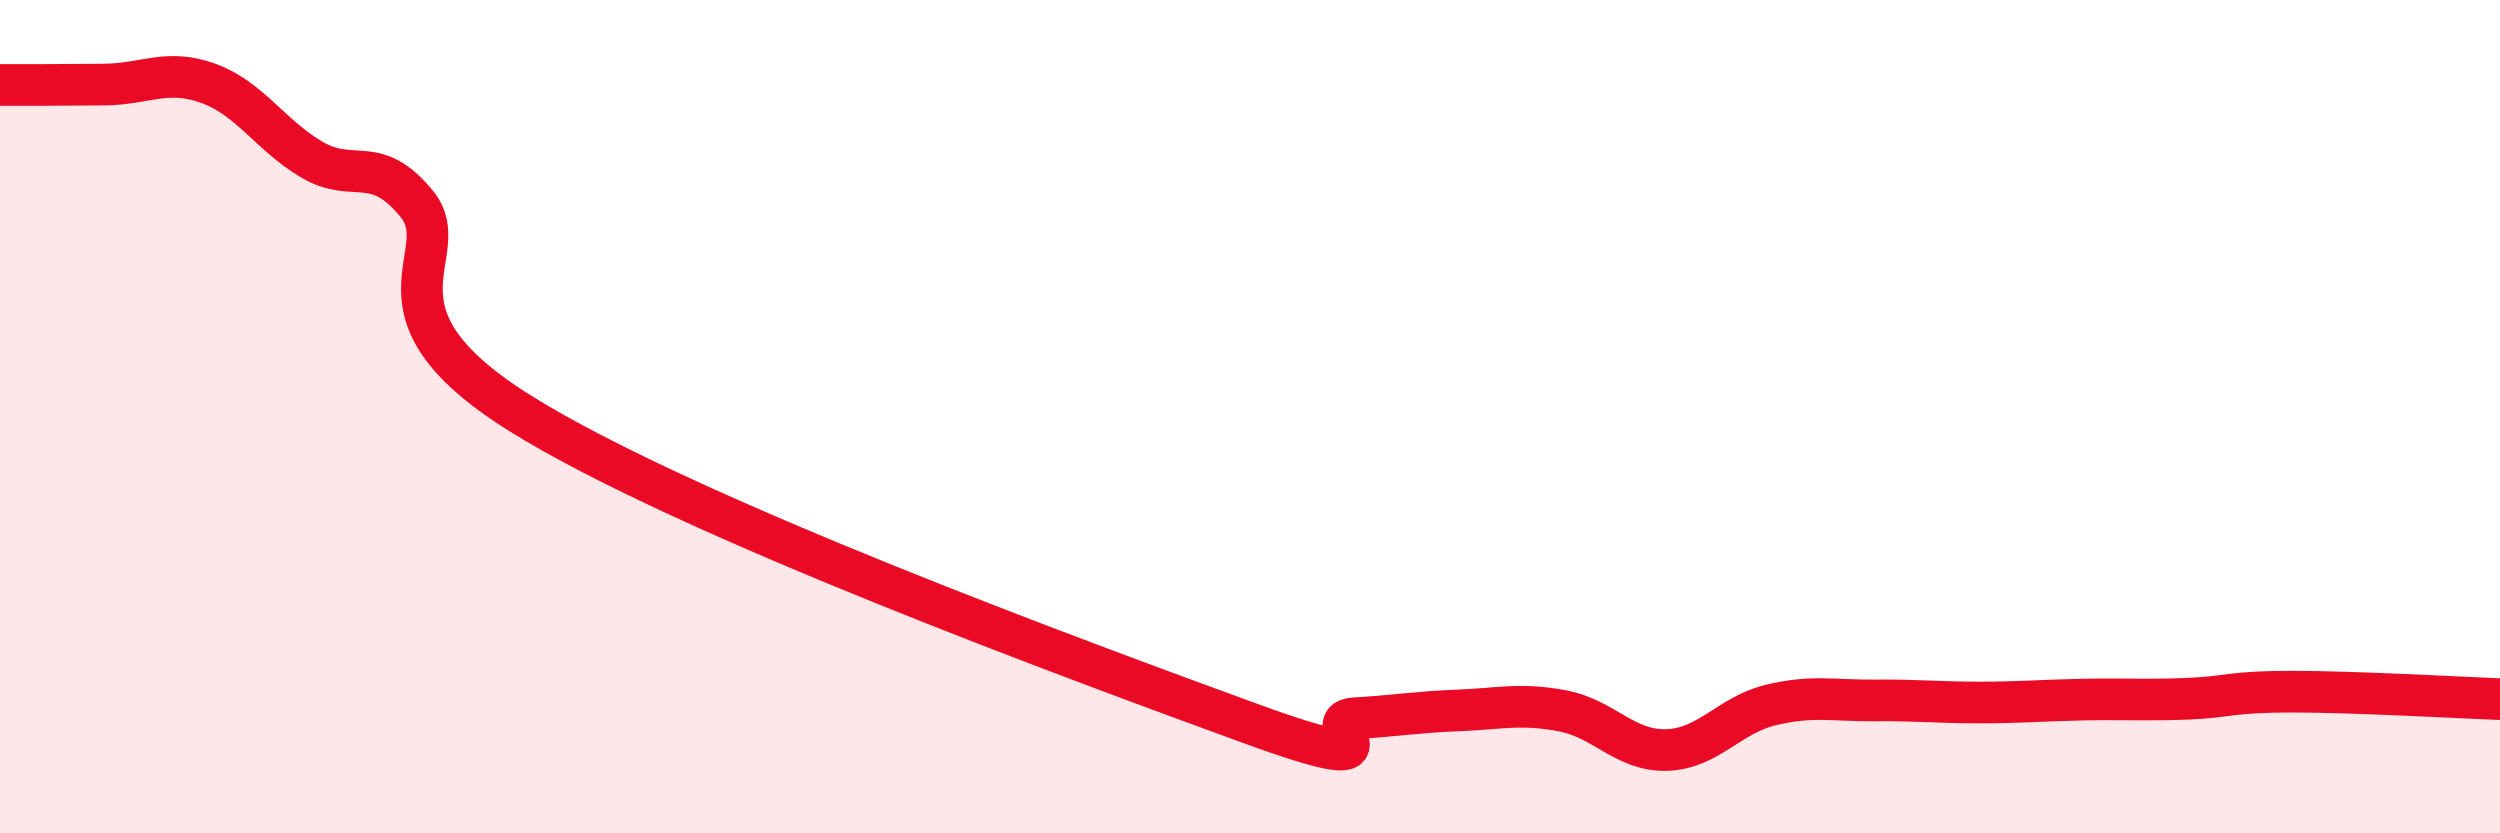
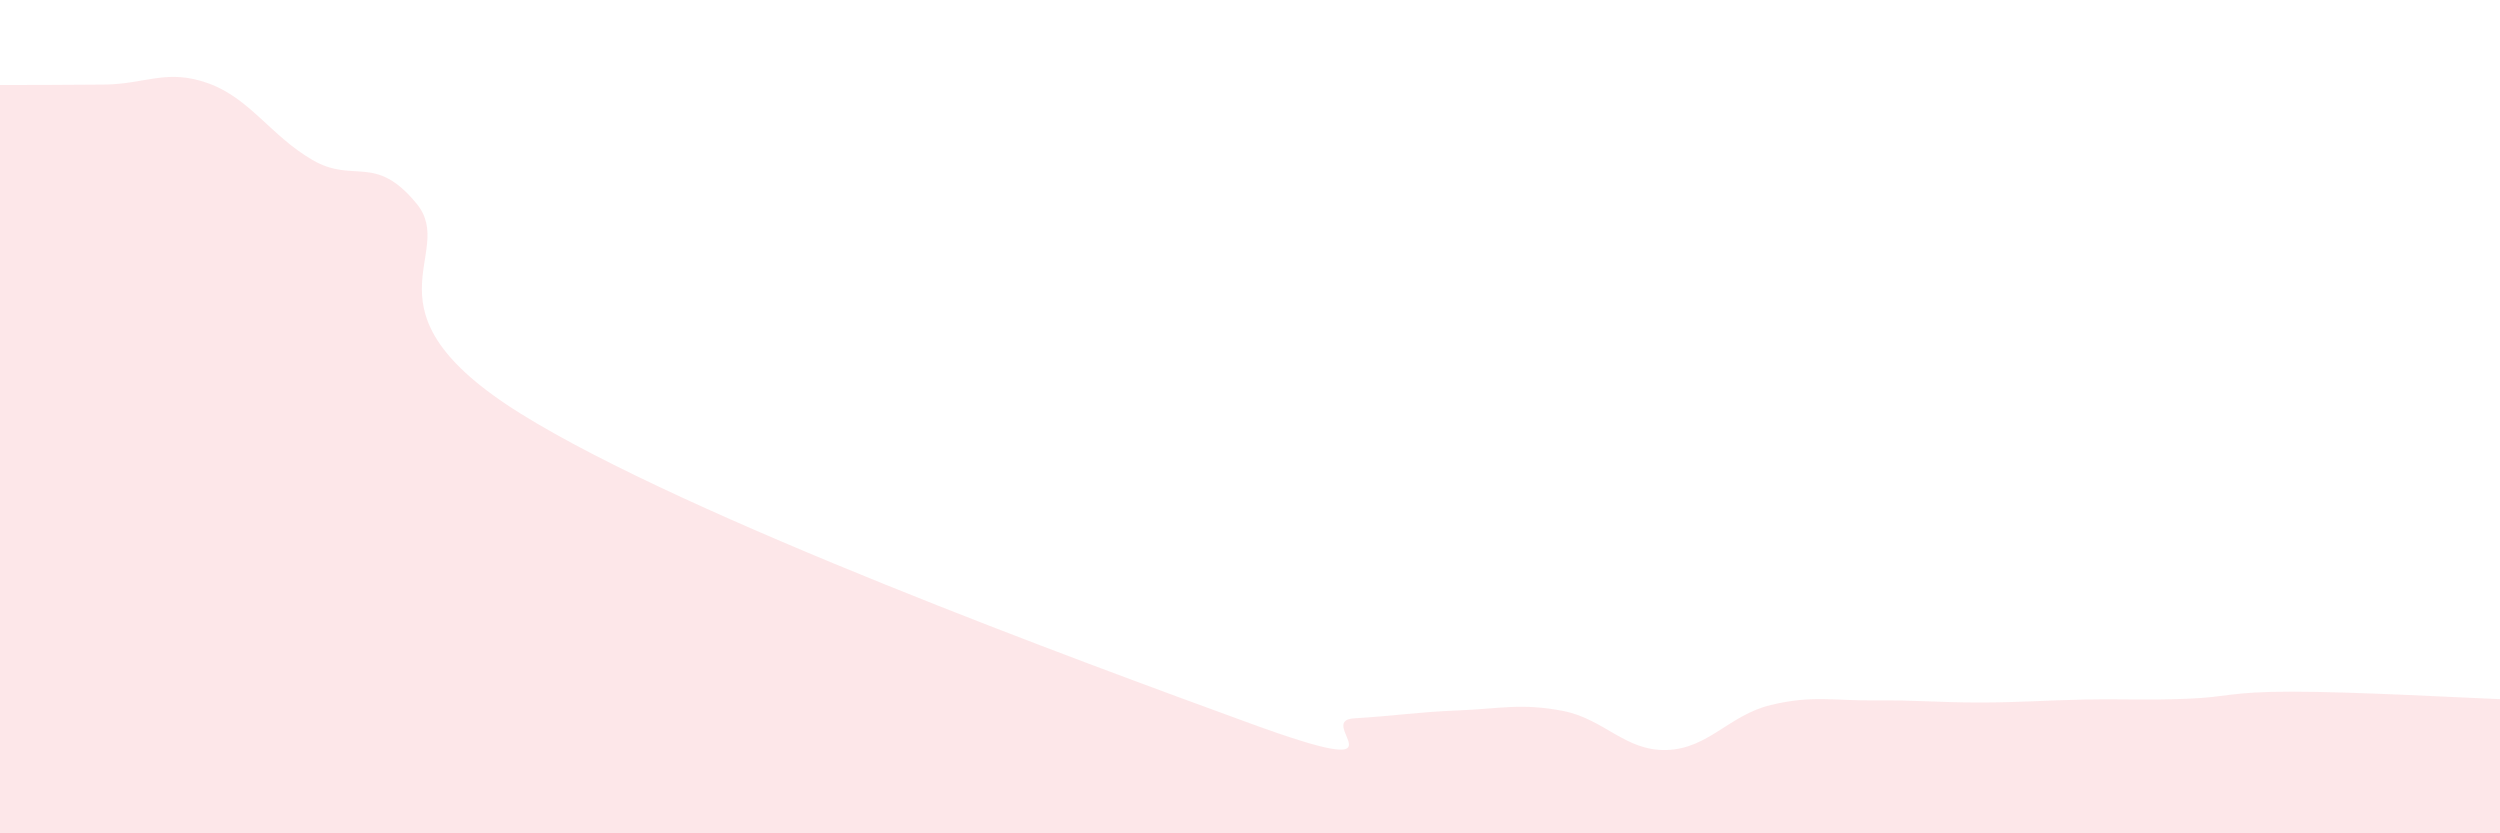
<svg xmlns="http://www.w3.org/2000/svg" width="60" height="20" viewBox="0 0 60 20">
  <path d="M 0,2.04 C 0.5,2.04 1.5,2.04 2.5,2.03 C 3.5,2.02 4,1.64 5,2 C 6,2.36 6.5,3.26 7.5,3.84 C 8.5,4.42 9,3.67 10,4.89 C 11,6.11 8.5,7.44 12.5,9.93 C 16.5,12.42 26,15.9 30,17.36 C 34,18.82 31.5,17.3 32.5,17.24 C 33.5,17.18 34,17.09 35,17.05 C 36,17.01 36.5,16.87 37.5,17.06 C 38.5,17.25 39,18.03 40,18 C 41,17.97 41.5,17.16 42.5,16.92 C 43.5,16.68 44,16.82 45,16.81 C 46,16.8 46.5,16.86 47.5,16.86 C 48.5,16.86 49,16.81 50,16.79 C 51,16.77 51.5,16.81 52.5,16.77 C 53.5,16.73 53.5,16.6 55,16.6 C 56.5,16.6 59,16.74 60,16.78L60 20L0 20Z" fill="#EB0A25" opacity="0.1" stroke-linecap="round" stroke-linejoin="round" />
-   <path d="M 0,2.04 C 0.5,2.04 1.5,2.04 2.5,2.03 C 3.5,2.02 4,1.64 5,2 C 6,2.36 6.5,3.26 7.5,3.84 C 8.5,4.42 9,3.67 10,4.89 C 11,6.11 8.5,7.44 12.5,9.93 C 16.5,12.42 26,15.9 30,17.36 C 34,18.82 31.5,17.3 32.5,17.24 C 33.5,17.18 34,17.09 35,17.05 C 36,17.01 36.5,16.87 37.5,17.06 C 38.5,17.25 39,18.03 40,18 C 41,17.97 41.5,17.16 42.5,16.92 C 43.5,16.68 44,16.82 45,16.81 C 46,16.8 46.5,16.86 47.5,16.86 C 48.5,16.86 49,16.81 50,16.79 C 51,16.77 51.5,16.81 52.5,16.77 C 53.5,16.73 53.5,16.6 55,16.6 C 56.5,16.6 59,16.74 60,16.78" stroke="#EB0A25" stroke-width="1" fill="none" stroke-linecap="round" stroke-linejoin="round" />
</svg>